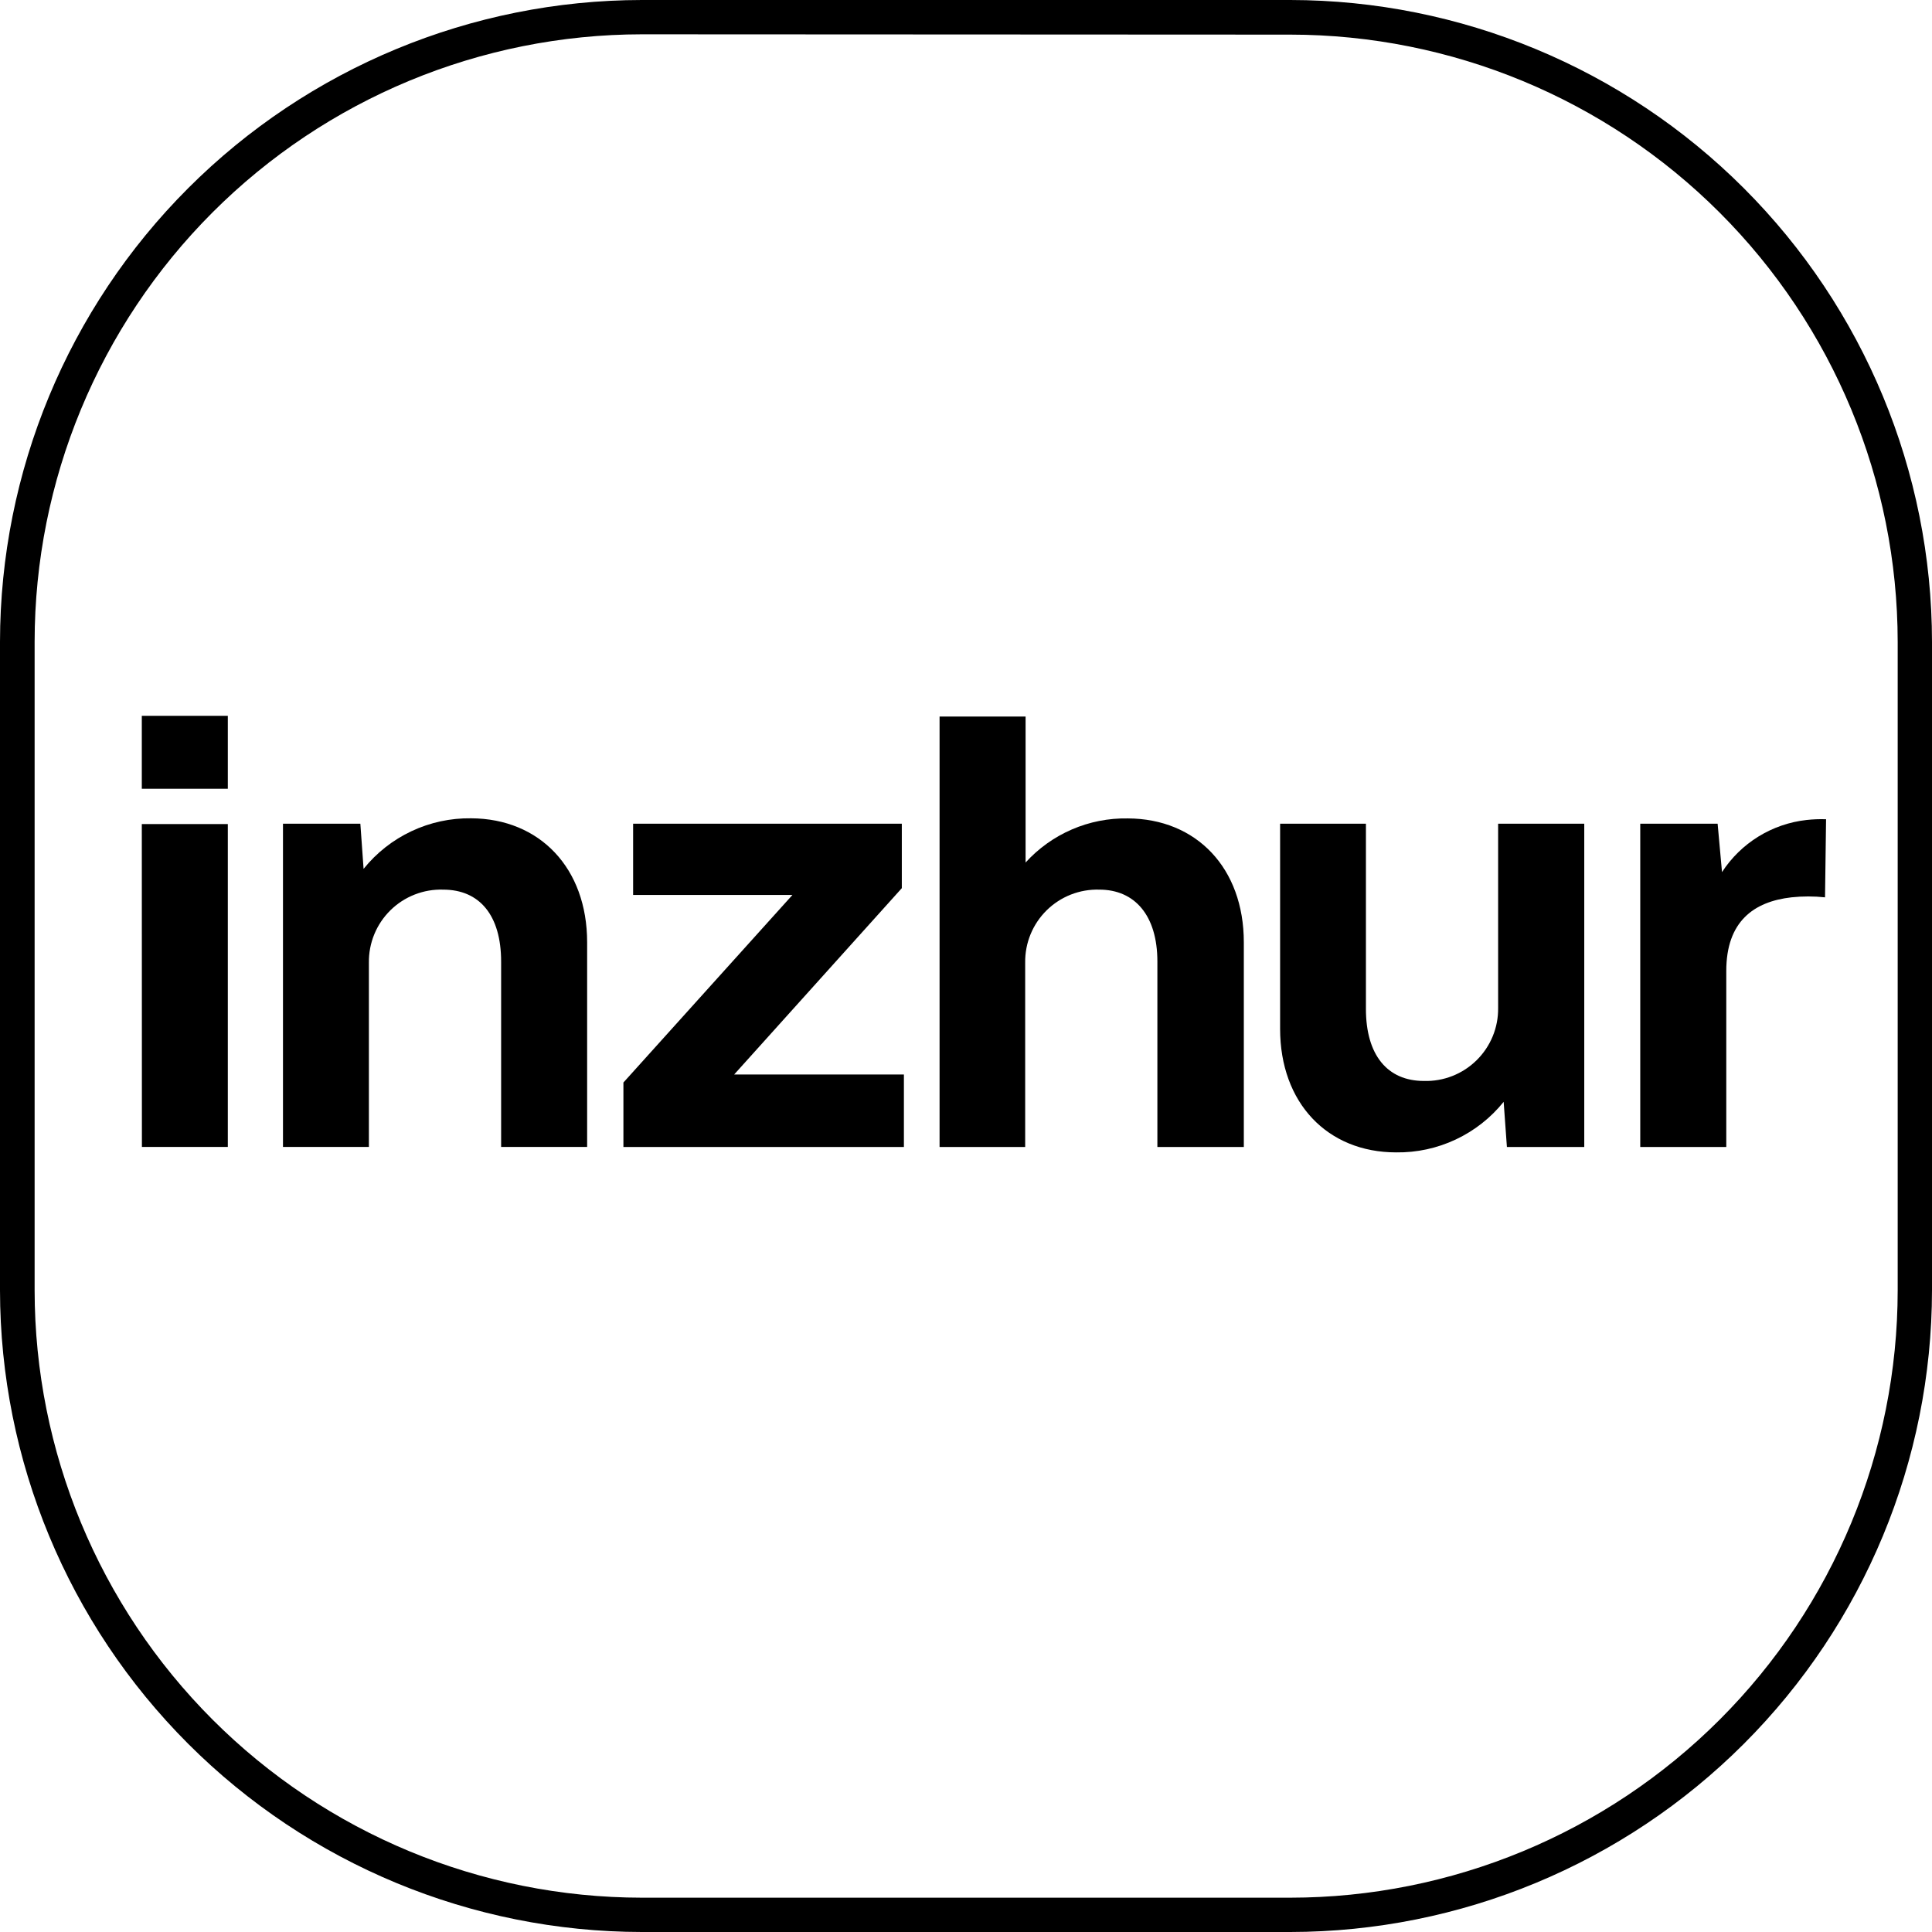
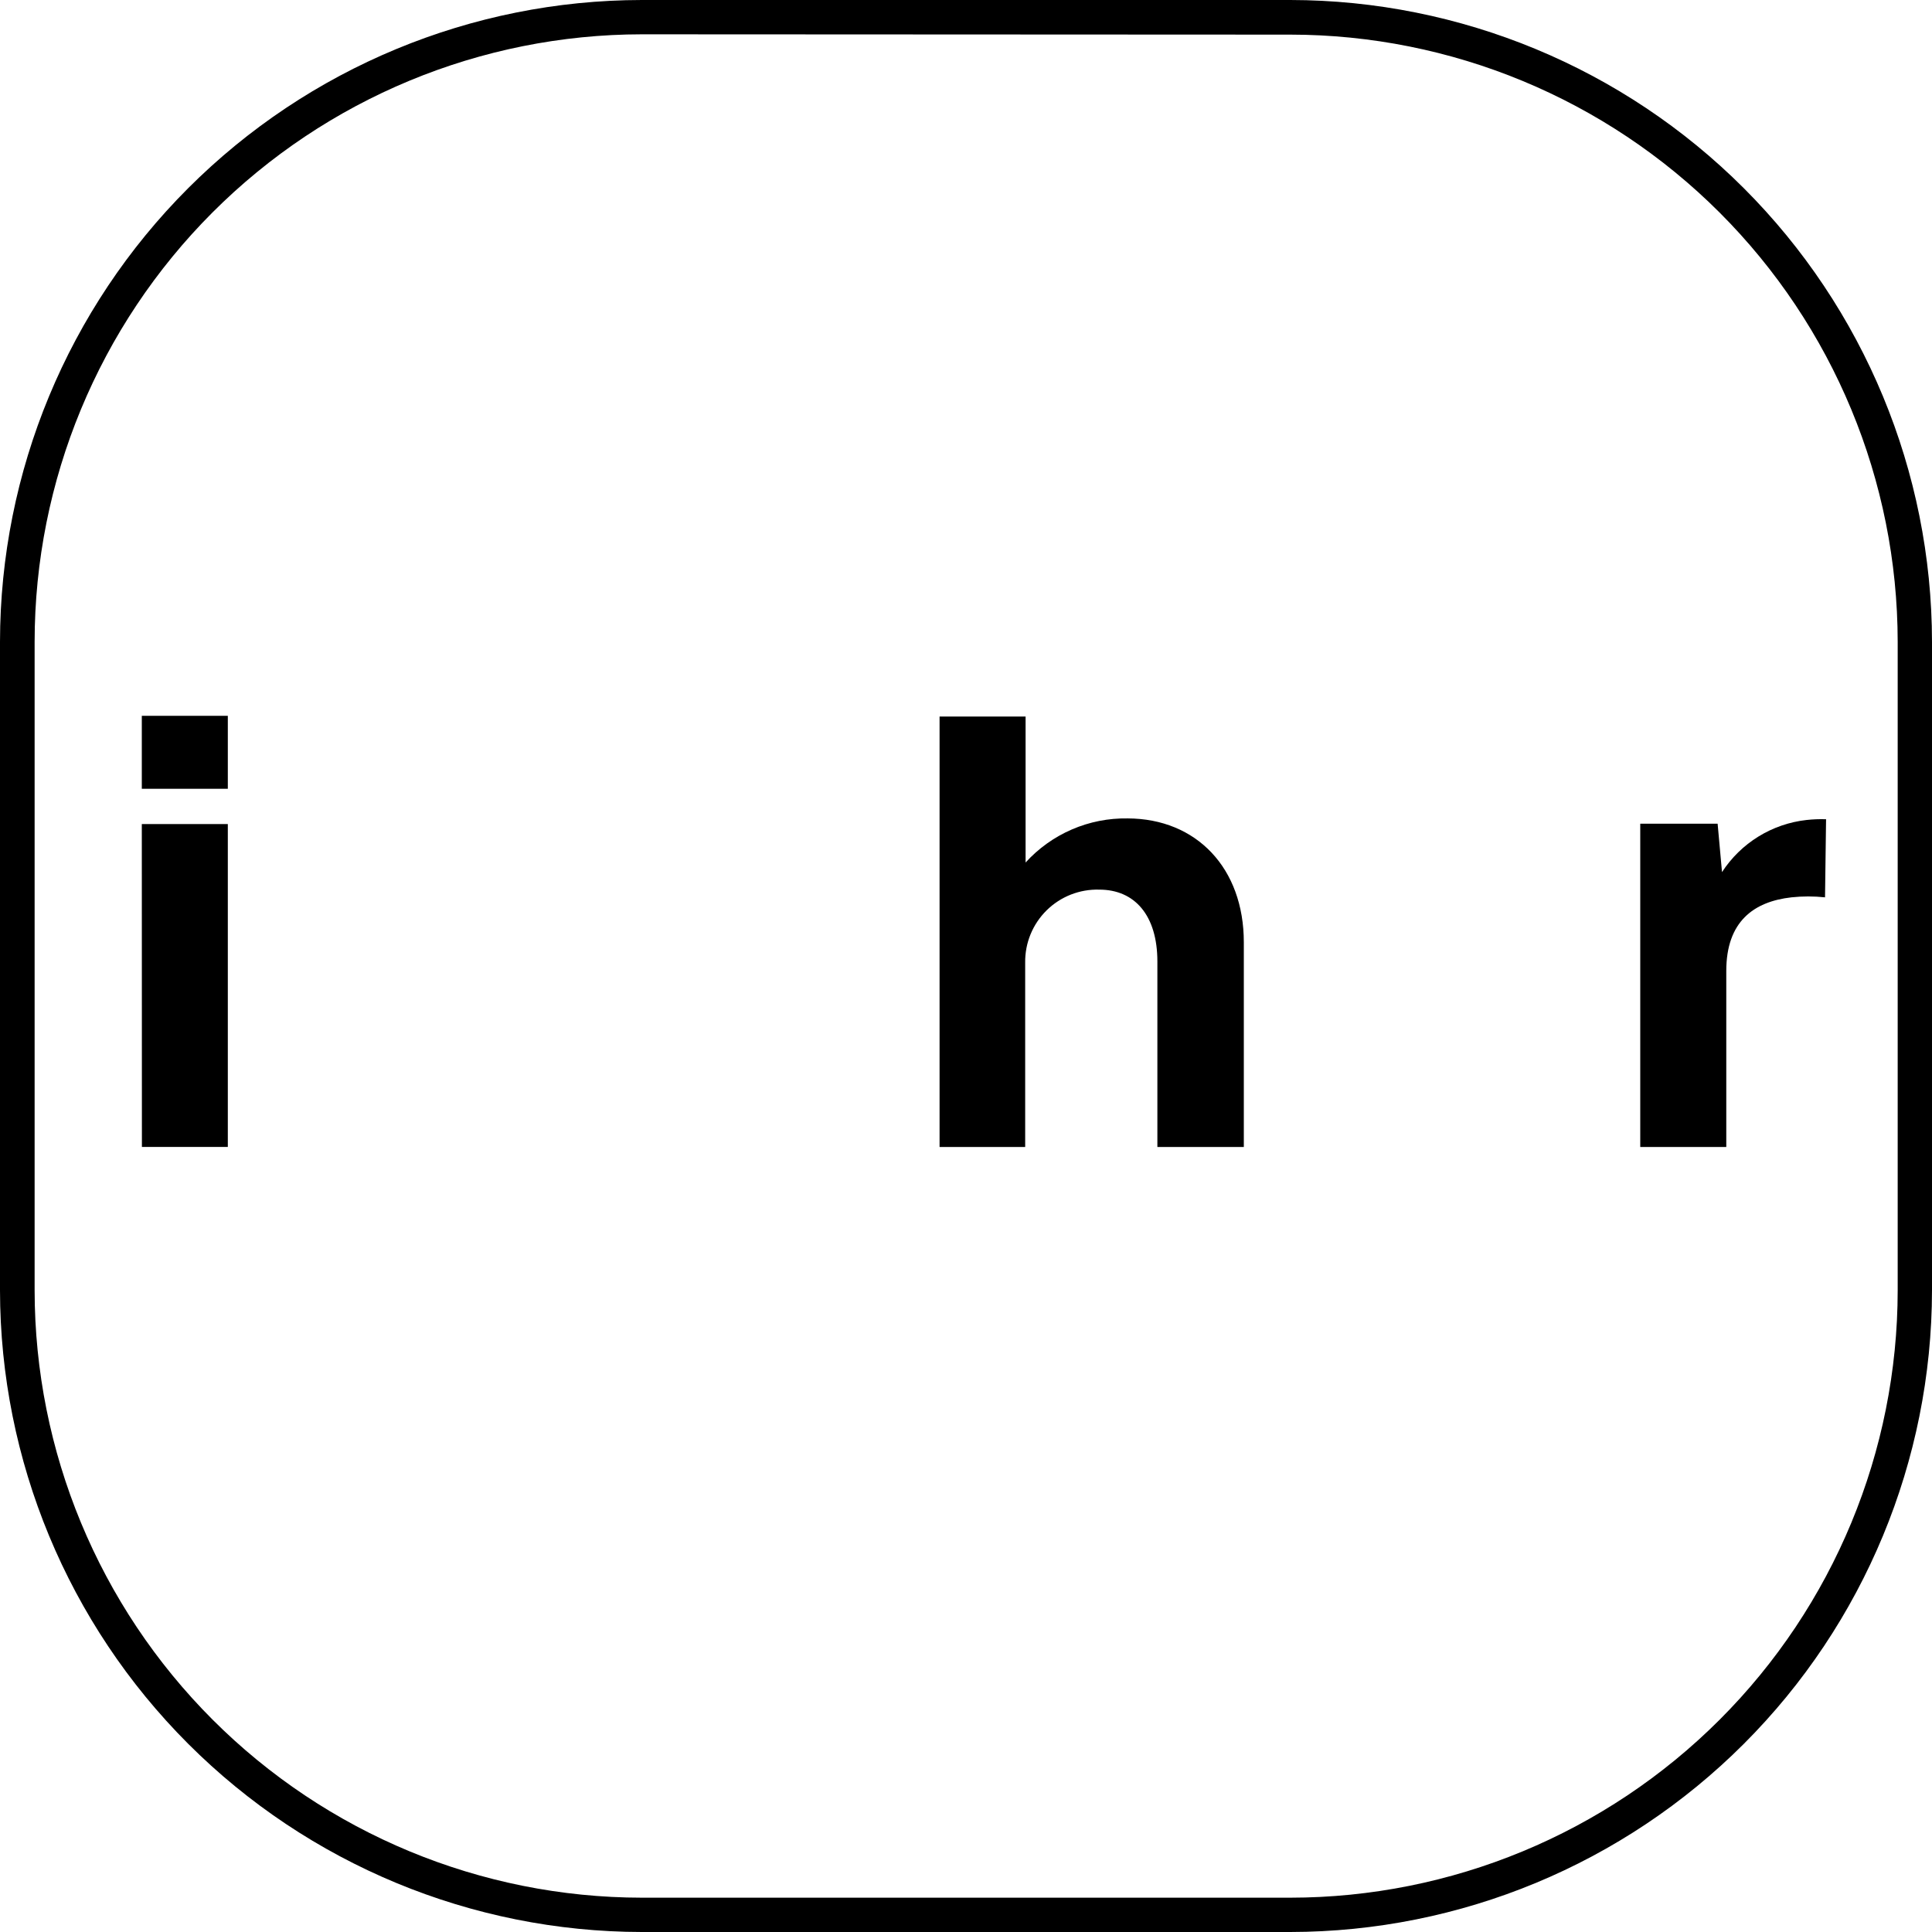
<svg xmlns="http://www.w3.org/2000/svg" width="100" height="100" viewBox="0 0 100 100" fill="none">
  <path d="M66.787 100H33.218C24.412 99.99 15.97 96.488 9.742 90.261C3.515 84.035 0.011 75.593 0 66.787L0 33.218C0.01 24.411 3.513 15.968 9.74 9.74C15.968 3.513 24.411 0.01 33.218 0L66.787 0C75.593 0.011 84.035 3.515 90.261 9.742C96.488 15.97 99.99 24.412 100 33.218V66.787C99.99 75.593 96.488 84.035 90.261 90.261C84.035 96.488 75.593 99.99 66.787 100V100ZM33.218 1.776C24.883 1.784 16.892 5.1 11 10.995C5.108 16.891 1.796 24.883 1.792 33.218V66.787C1.798 75.121 5.11 83.112 11.002 89.007C16.894 94.901 24.884 98.216 33.218 98.224H66.787C75.123 98.219 83.116 94.905 89.01 89.01C94.905 83.116 98.219 75.123 98.224 66.787V33.218C98.216 24.884 94.901 16.894 89.007 11.002C83.112 5.11 75.121 1.798 66.787 1.792L33.218 1.776Z" fill="black" />
  <path d="M7.34 37.05H11.792V40.828H7.34V37.05ZM7.34 42.652H11.792V59.366H7.345L7.34 42.652Z" fill="black" />
-   <path d="M30.39 48.772V59.366H25.938V49.771C25.938 47.38 24.826 46.047 22.937 46.047C22.434 46.031 21.932 46.118 21.463 46.302C20.995 46.485 20.568 46.762 20.209 47.115C19.85 47.468 19.566 47.89 19.374 48.356C19.183 48.821 19.087 49.321 19.094 49.825V59.366H14.647V42.636H18.652L18.819 44.973C19.487 44.142 20.335 43.475 21.299 43.022C22.263 42.568 23.318 42.34 24.383 42.355C27.94 42.371 30.39 44.935 30.39 48.772Z" fill="black" />
-   <path d="M46.786 55.616V59.367H32.268V56.031L41.017 46.322H32.77V42.636H46.678V45.971L38 55.616H46.786Z" fill="black" />
  <path d="M64.38 48.772V59.367H59.906V49.771C59.906 47.38 58.735 46.047 56.9 46.047C56.397 46.032 55.897 46.12 55.428 46.303C54.96 46.487 54.534 46.764 54.175 47.117C53.817 47.47 53.533 47.892 53.342 48.357C53.151 48.822 53.056 49.322 53.063 49.825V59.367H48.632V37.088H53.084V44.644C53.752 43.909 54.569 43.326 55.48 42.932C56.391 42.538 57.376 42.344 58.368 42.361C61.93 42.371 64.38 44.935 64.38 48.772Z" fill="black" />
-   <path d="M82.001 42.636V59.367H77.997L77.829 57.03C77.162 57.86 76.313 58.527 75.349 58.98C74.385 59.434 73.33 59.662 72.265 59.647C68.709 59.647 66.258 57.089 66.258 53.252V42.636H70.7V52.221C70.7 54.612 71.812 55.95 73.701 55.95C74.204 55.965 74.705 55.878 75.173 55.694C75.642 55.51 76.068 55.233 76.427 54.88C76.786 54.527 77.07 54.106 77.262 53.64C77.454 53.175 77.549 52.676 77.543 52.172V42.636H82.001Z" fill="black" />
  <path d="M94.517 42.404L94.463 46.446C93.885 46.384 93.303 46.384 92.725 46.446C90.771 46.667 89.352 47.698 89.352 50.256V59.367H84.899V42.636H88.904L89.131 45.14C89.615 44.395 90.259 43.766 91.016 43.299C91.773 42.833 92.624 42.54 93.507 42.442C93.843 42.405 94.18 42.392 94.517 42.404V42.404Z" fill="black" />
</svg>